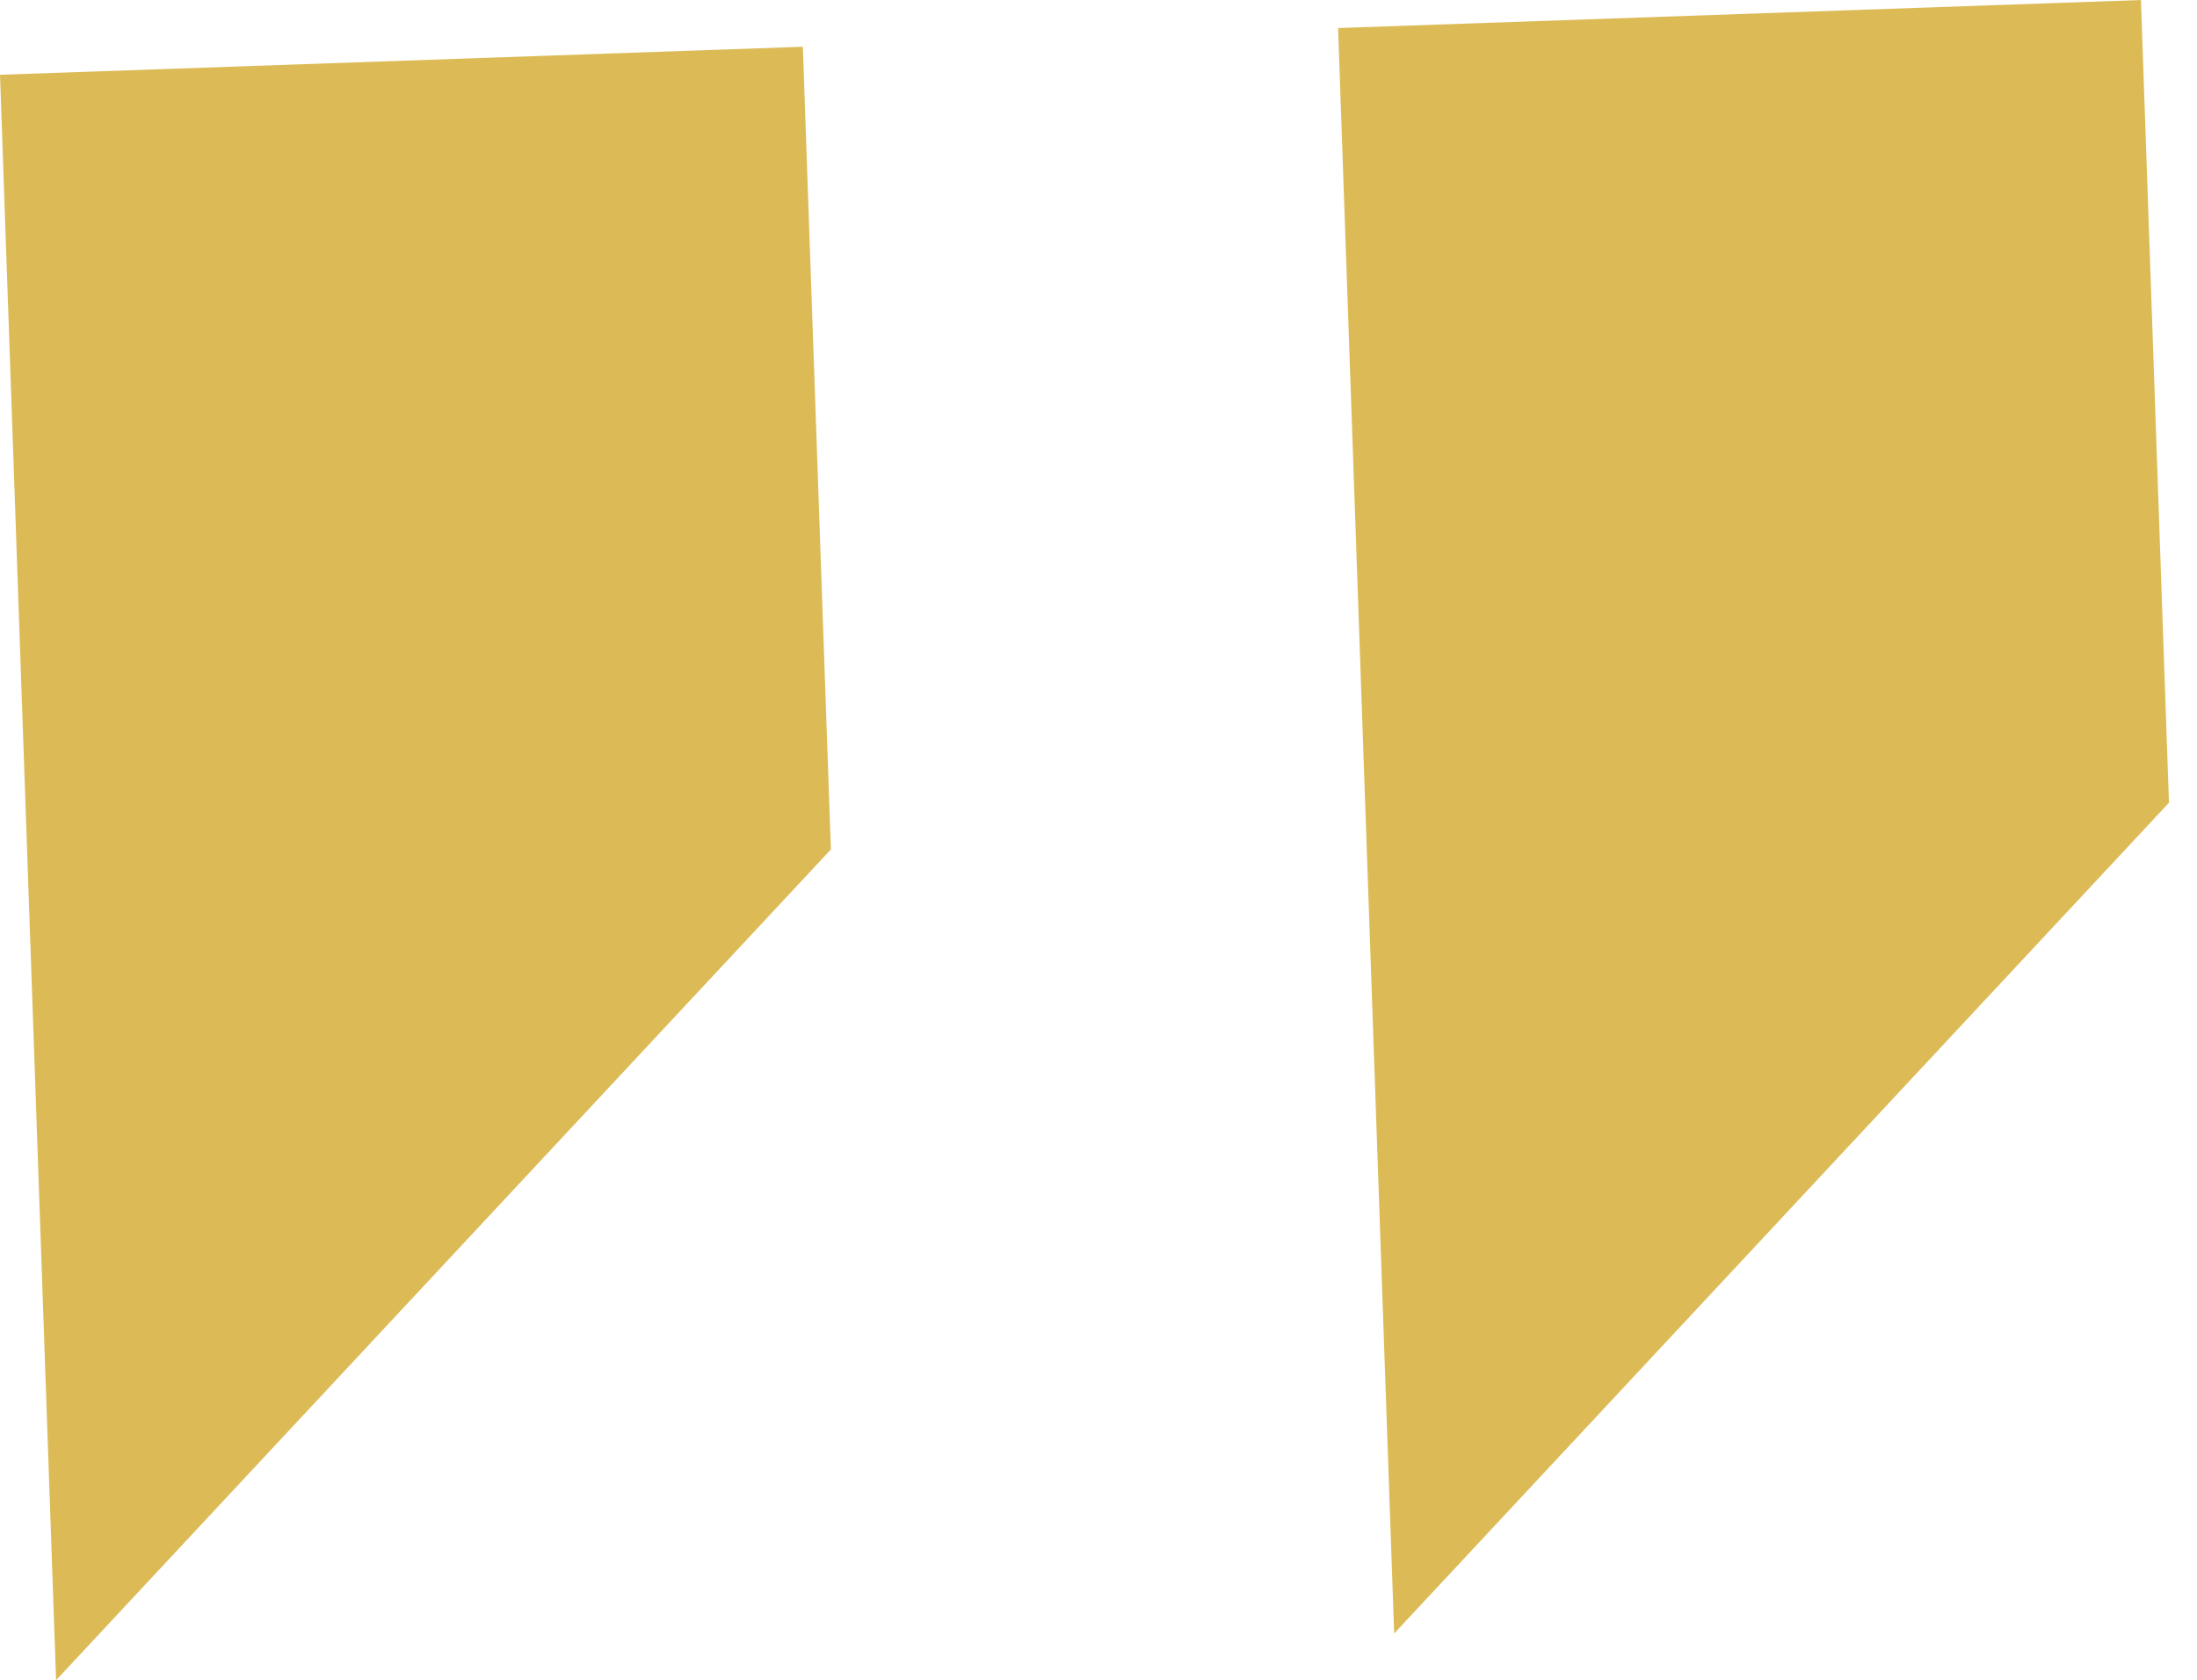
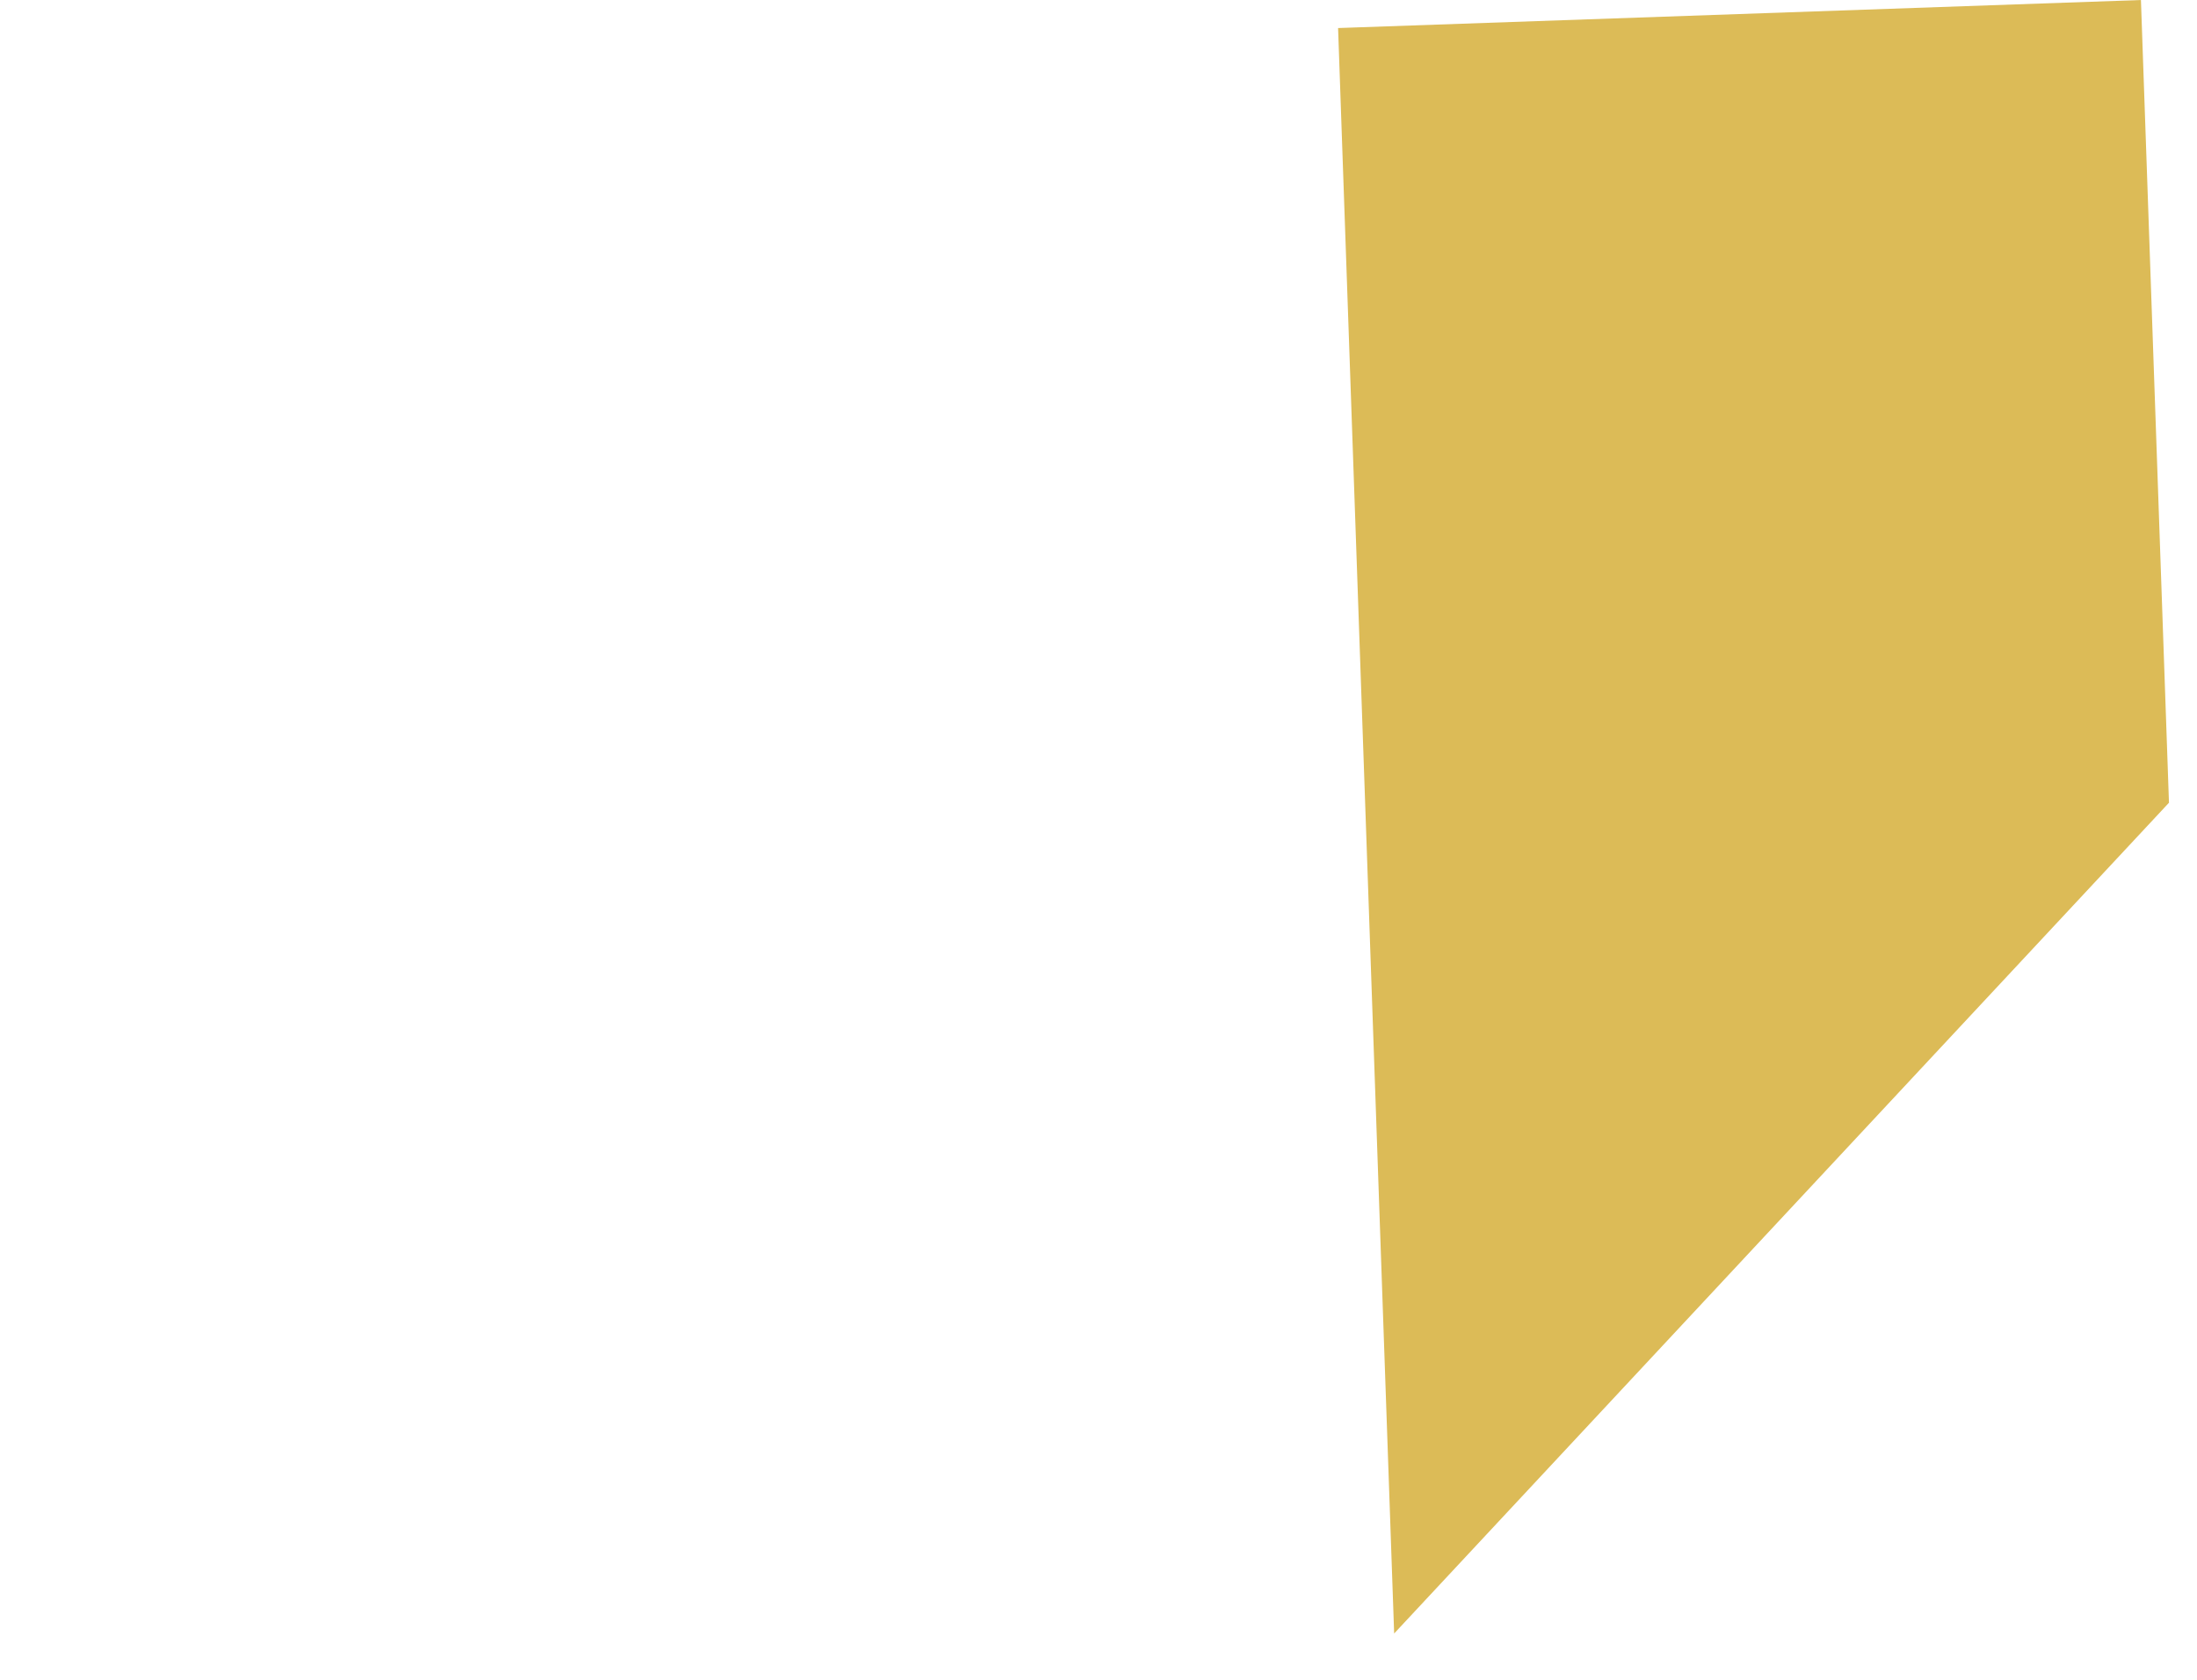
<svg xmlns="http://www.w3.org/2000/svg" width="32.818" height="25.102" viewBox="0 0 32.818 25.102">
  <g transform="translate(0 1.117) rotate(-2)">
-     <path d="M0,0V24L12,12V0Z" fill="#dcbb57" />
    <path d="M0,0V24L12,12V0Z" transform="translate(20)" fill="#dcbb57" />
  </g>
</svg>